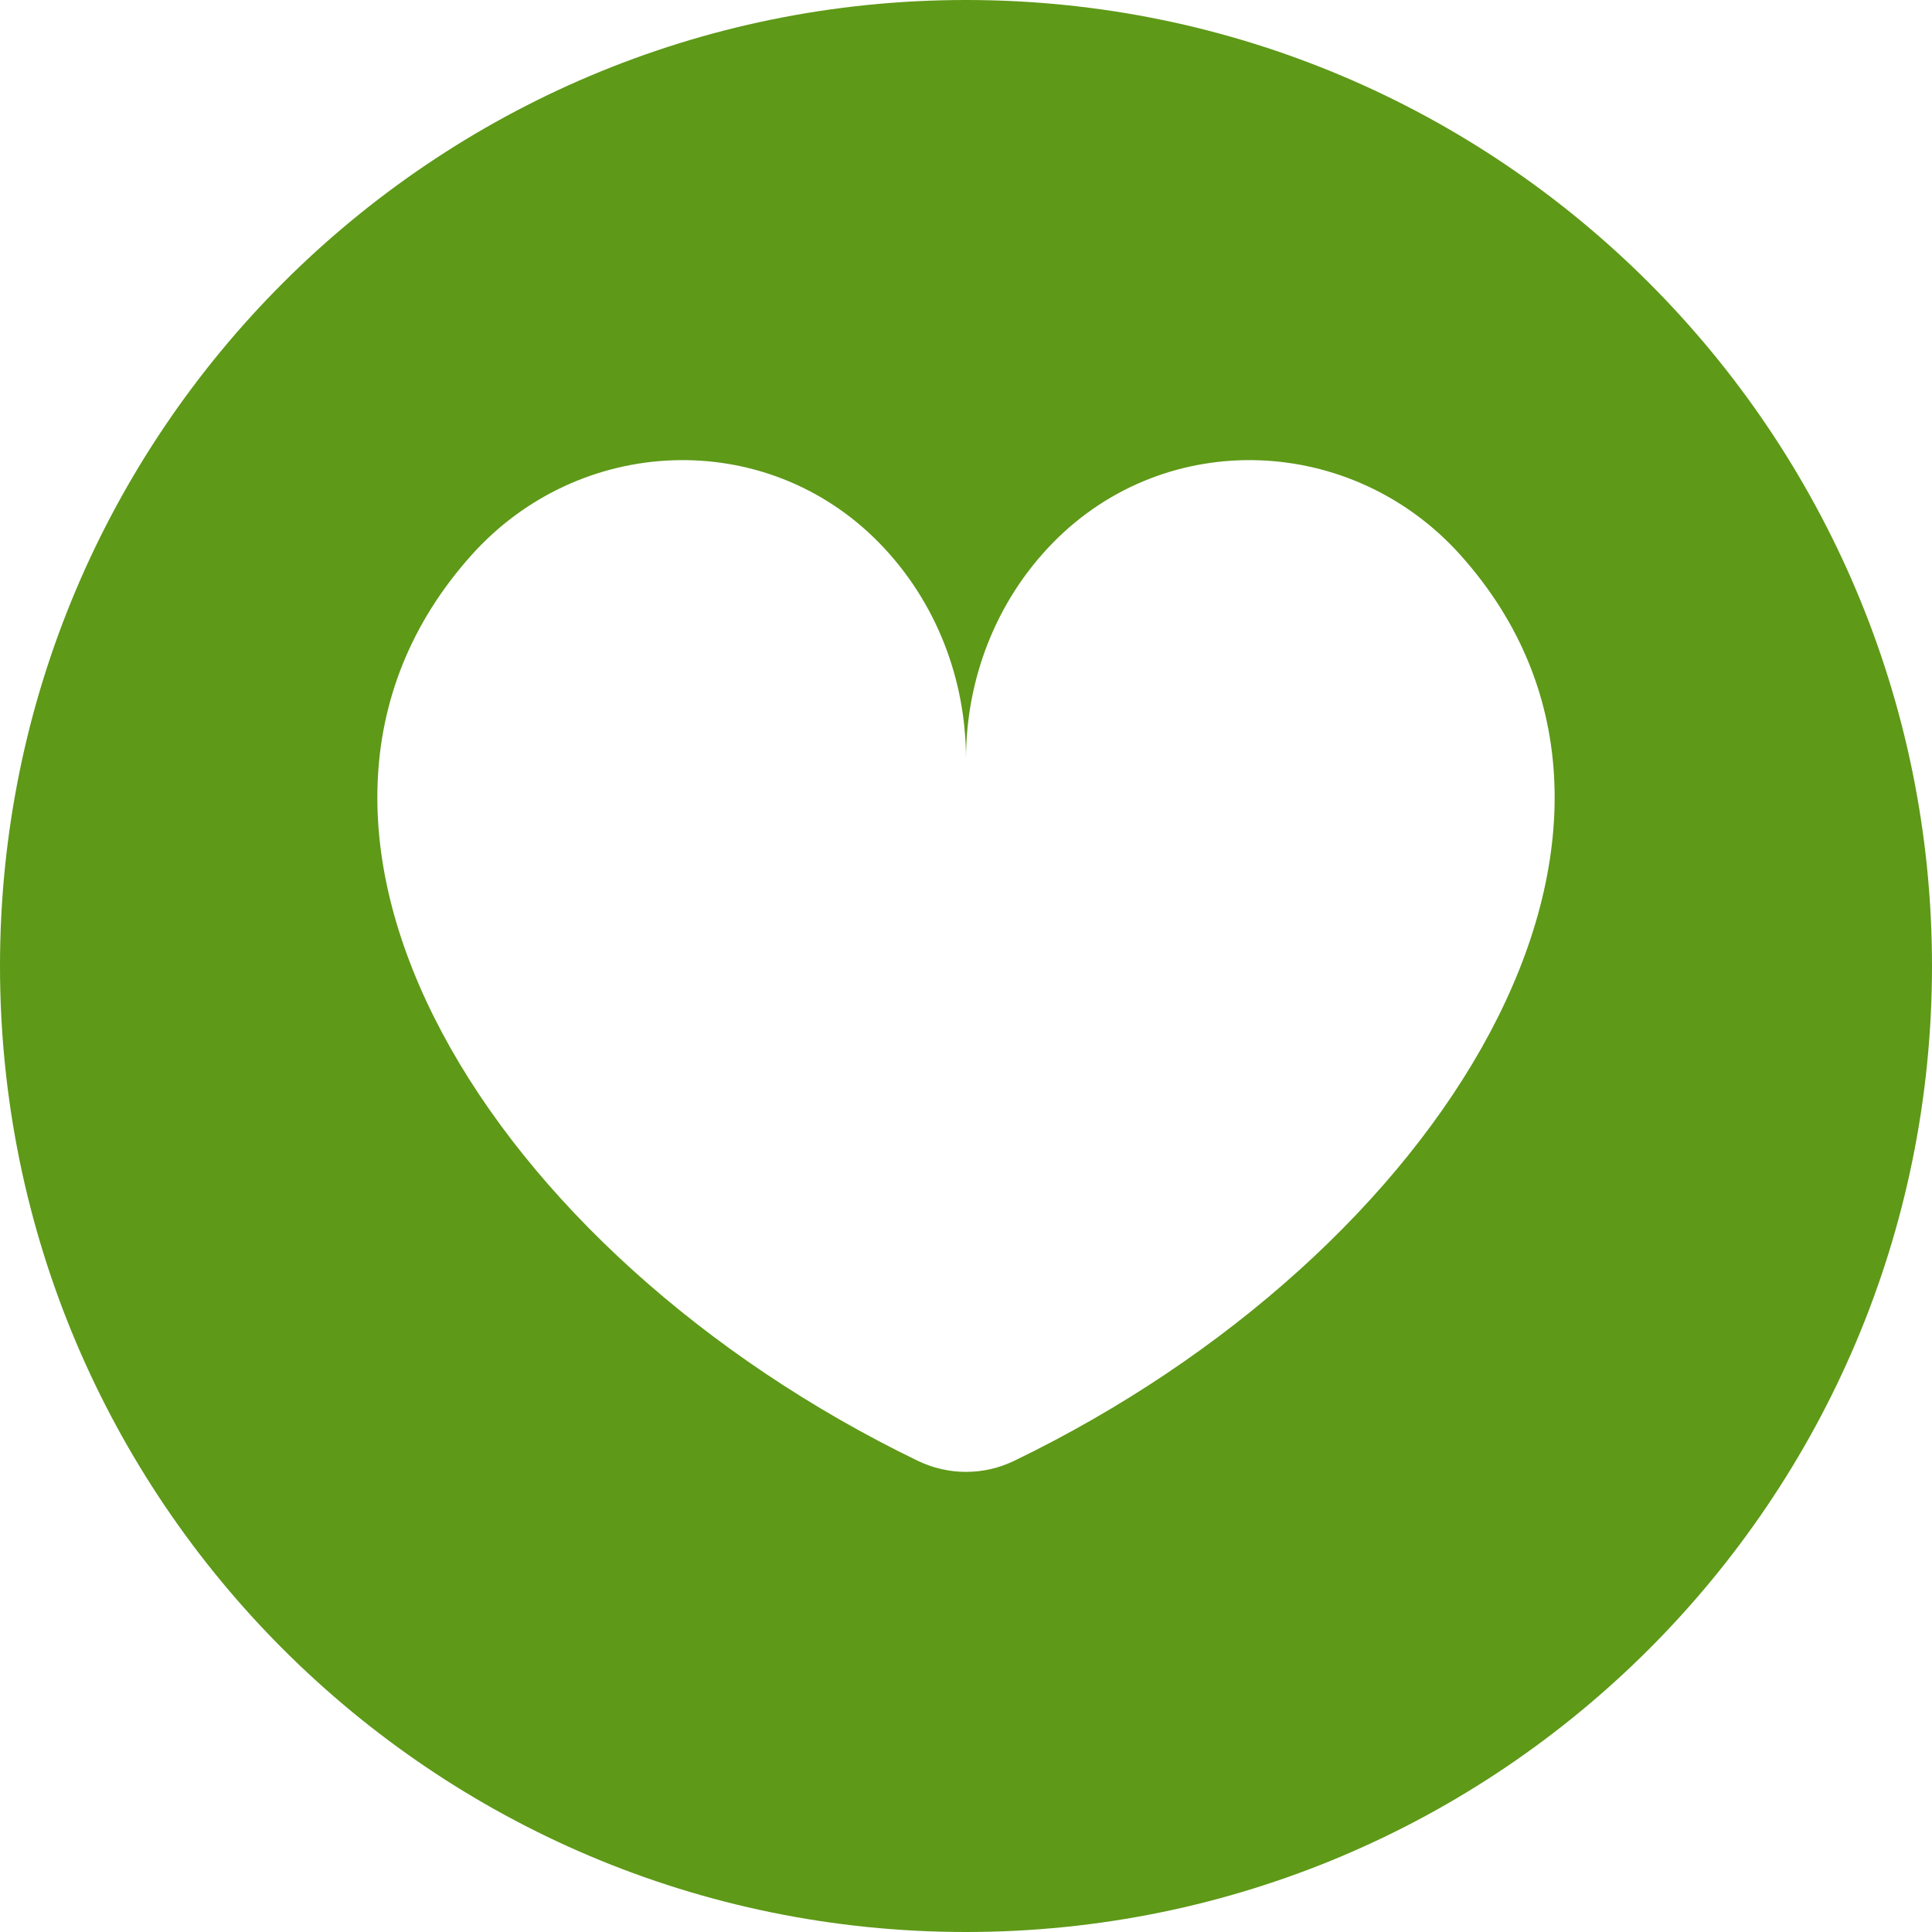
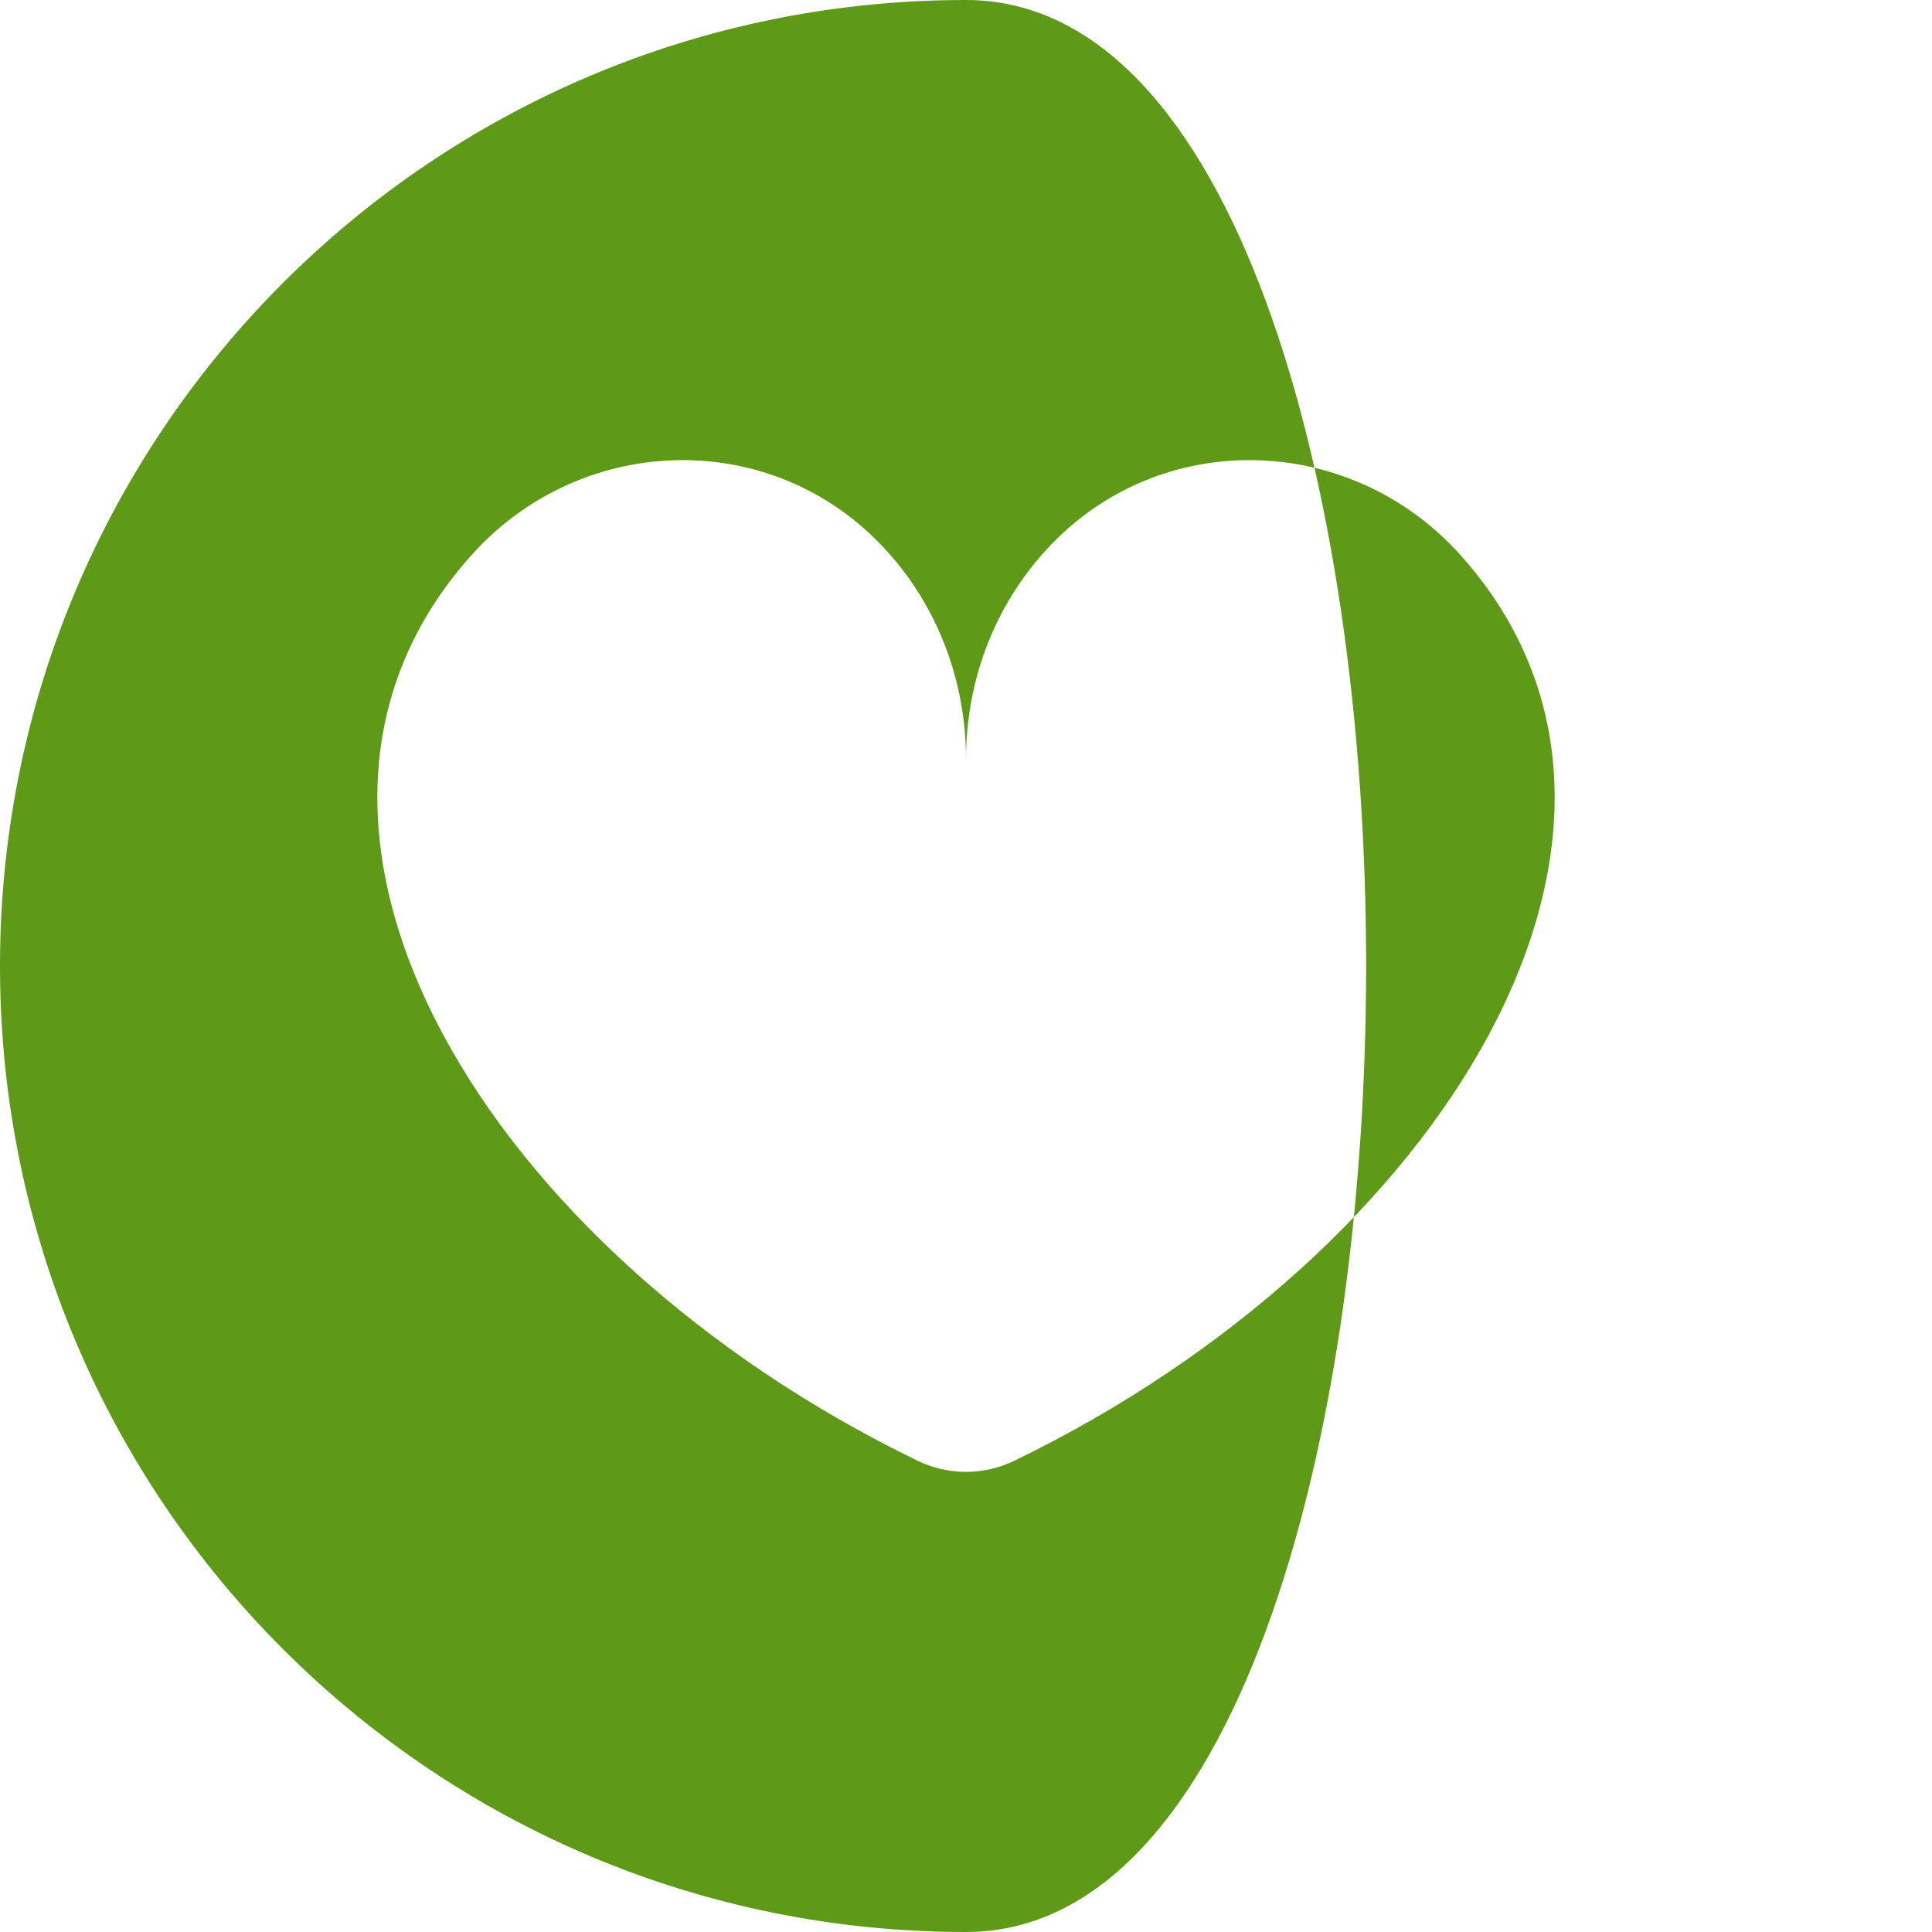
<svg xmlns="http://www.w3.org/2000/svg" fill="#5e9918" height="512" preserveAspectRatio="xMidYMid meet" version="1" viewBox="0.0 0.0 512.0 512.0" width="512" zoomAndPan="magnify">
  <g id="change1_1">
-     <path d="M256,0C114.615,0,0,114.615,0,256s114.615,256,256,256s256-114.615,256-256S397.385,0,256,0z M268.792,387.126 c-8.09,3.916-17.495,3.916-25.584,0c-113.47-54.927-183.189-167.497-118.272-240c28.619-31.964,77.901-33.964,107.943-3.376 C248.293,159.443,256,180.306,256,201.169c0-20.863,7.707-41.726,23.121-57.42c30.042-30.587,79.324-28.587,107.943,3.377 C451.981,219.629,382.262,332.198,268.792,387.126z" />
+     <path d="M256,0C114.615,0,0,114.615,0,256s114.615,256,256,256S397.385,0,256,0z M268.792,387.126 c-8.09,3.916-17.495,3.916-25.584,0c-113.47-54.927-183.189-167.497-118.272-240c28.619-31.964,77.901-33.964,107.943-3.376 C248.293,159.443,256,180.306,256,201.169c0-20.863,7.707-41.726,23.121-57.42c30.042-30.587,79.324-28.587,107.943,3.377 C451.981,219.629,382.262,332.198,268.792,387.126z" />
  </g>
</svg>